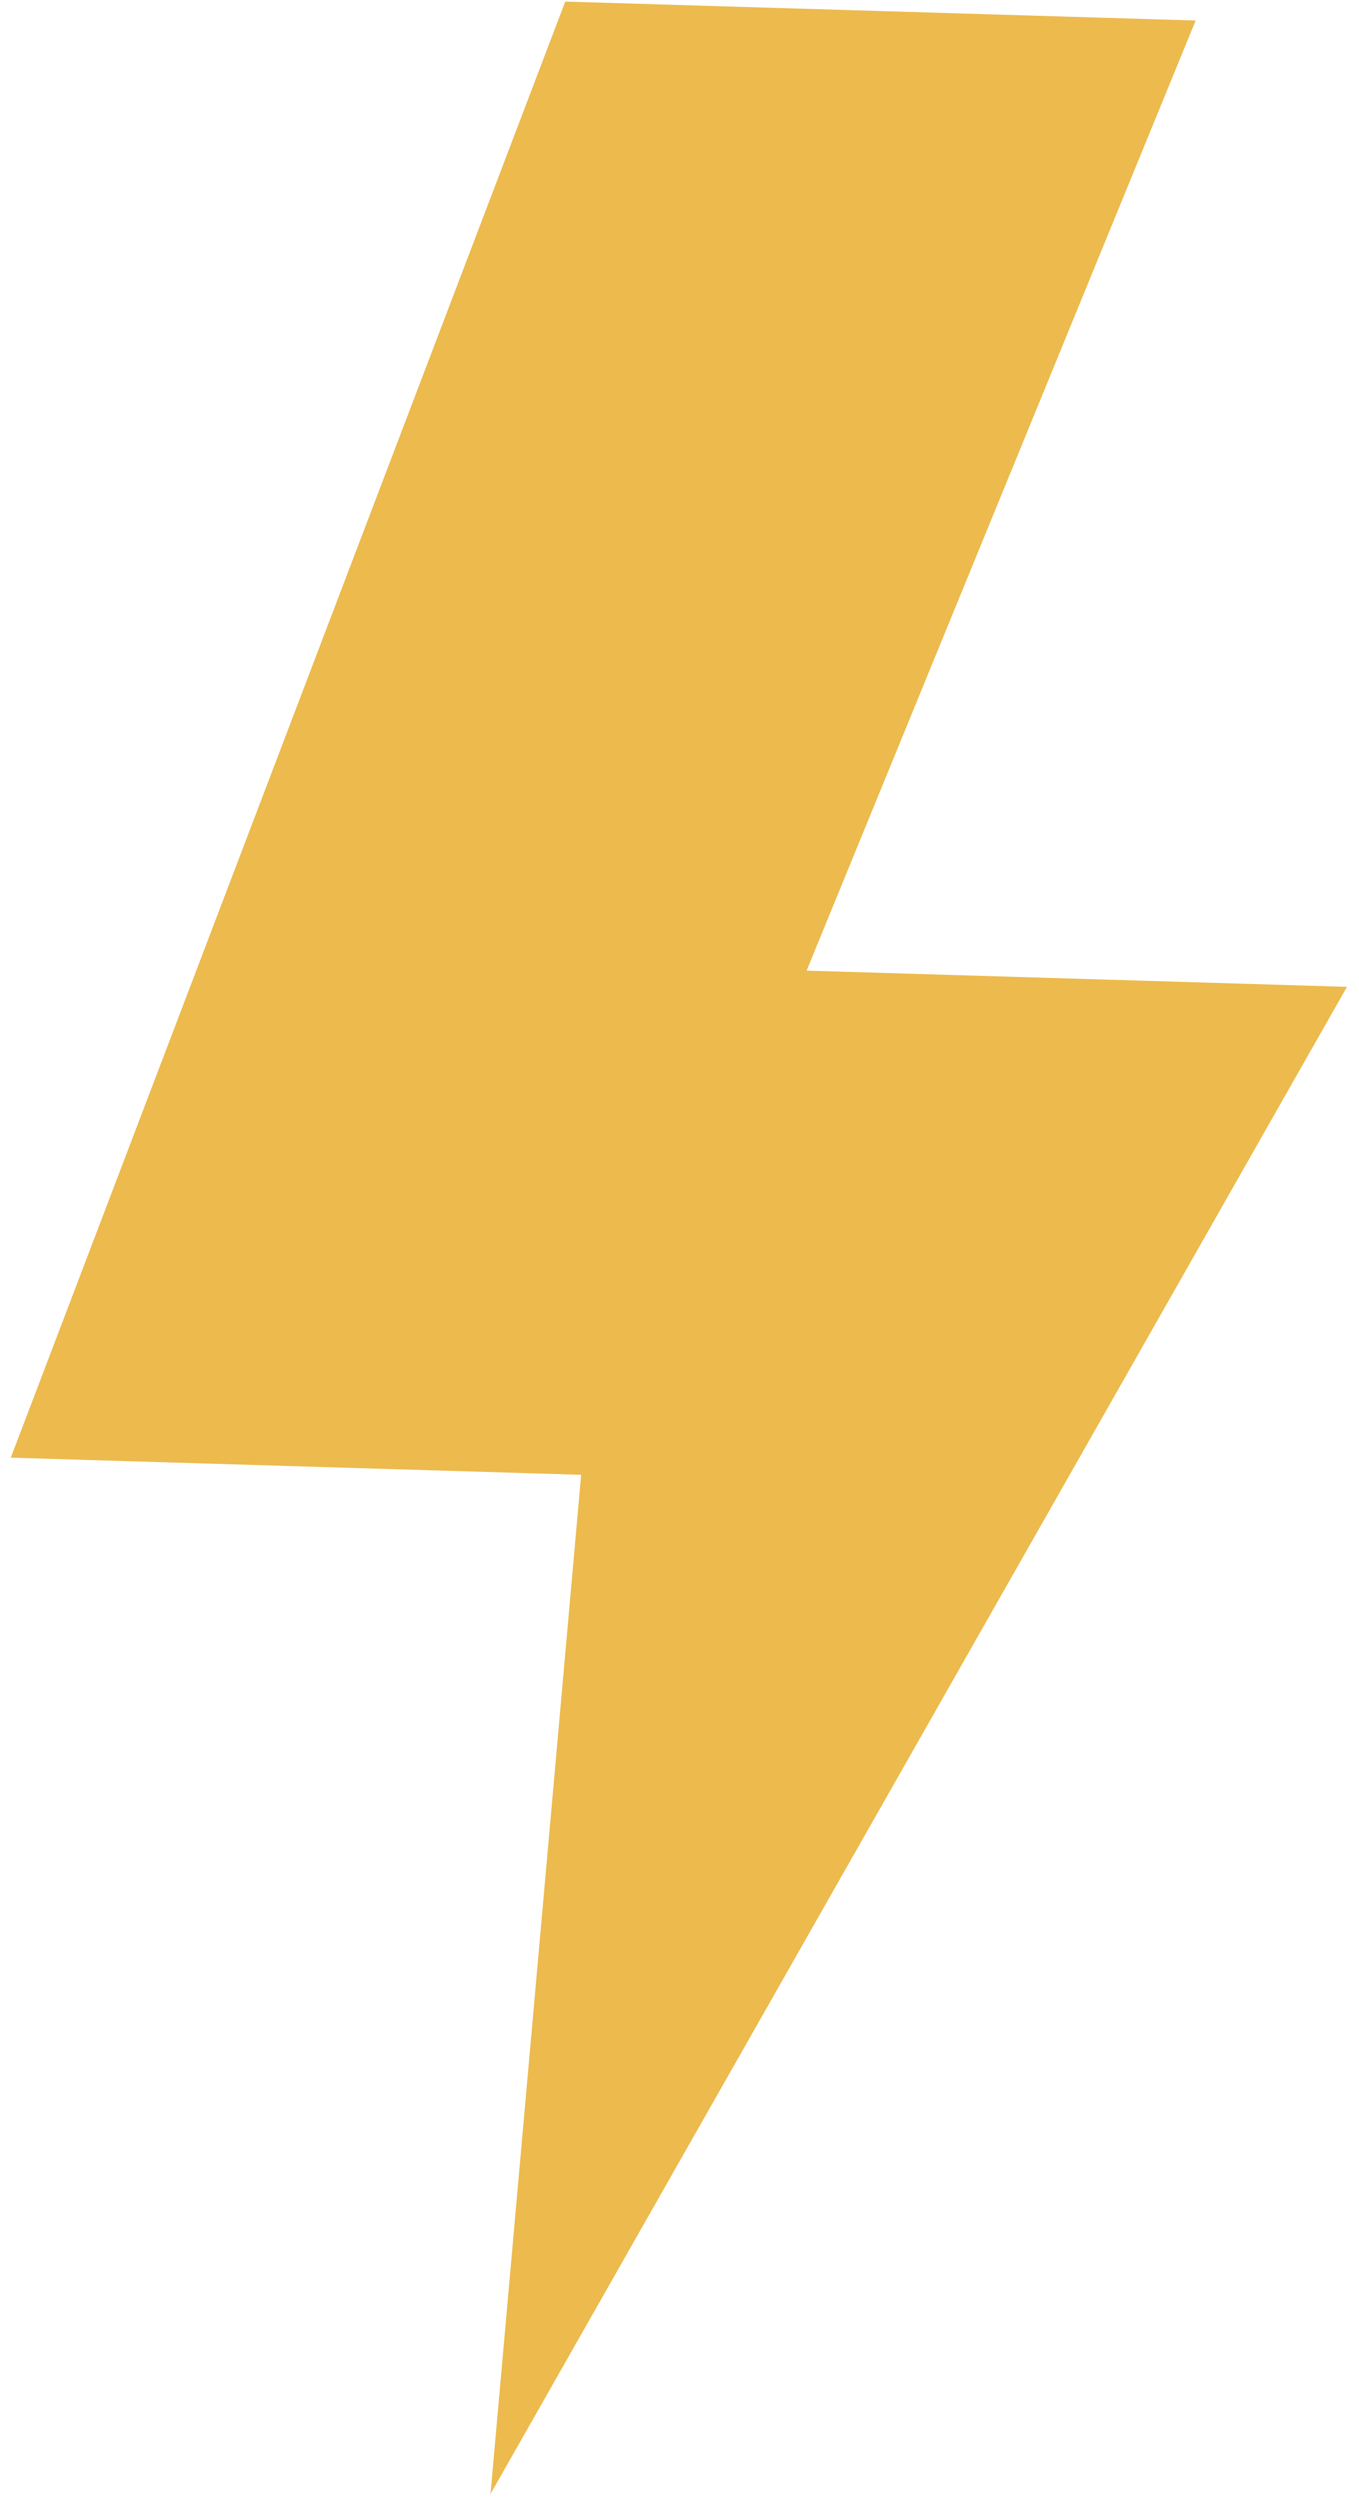
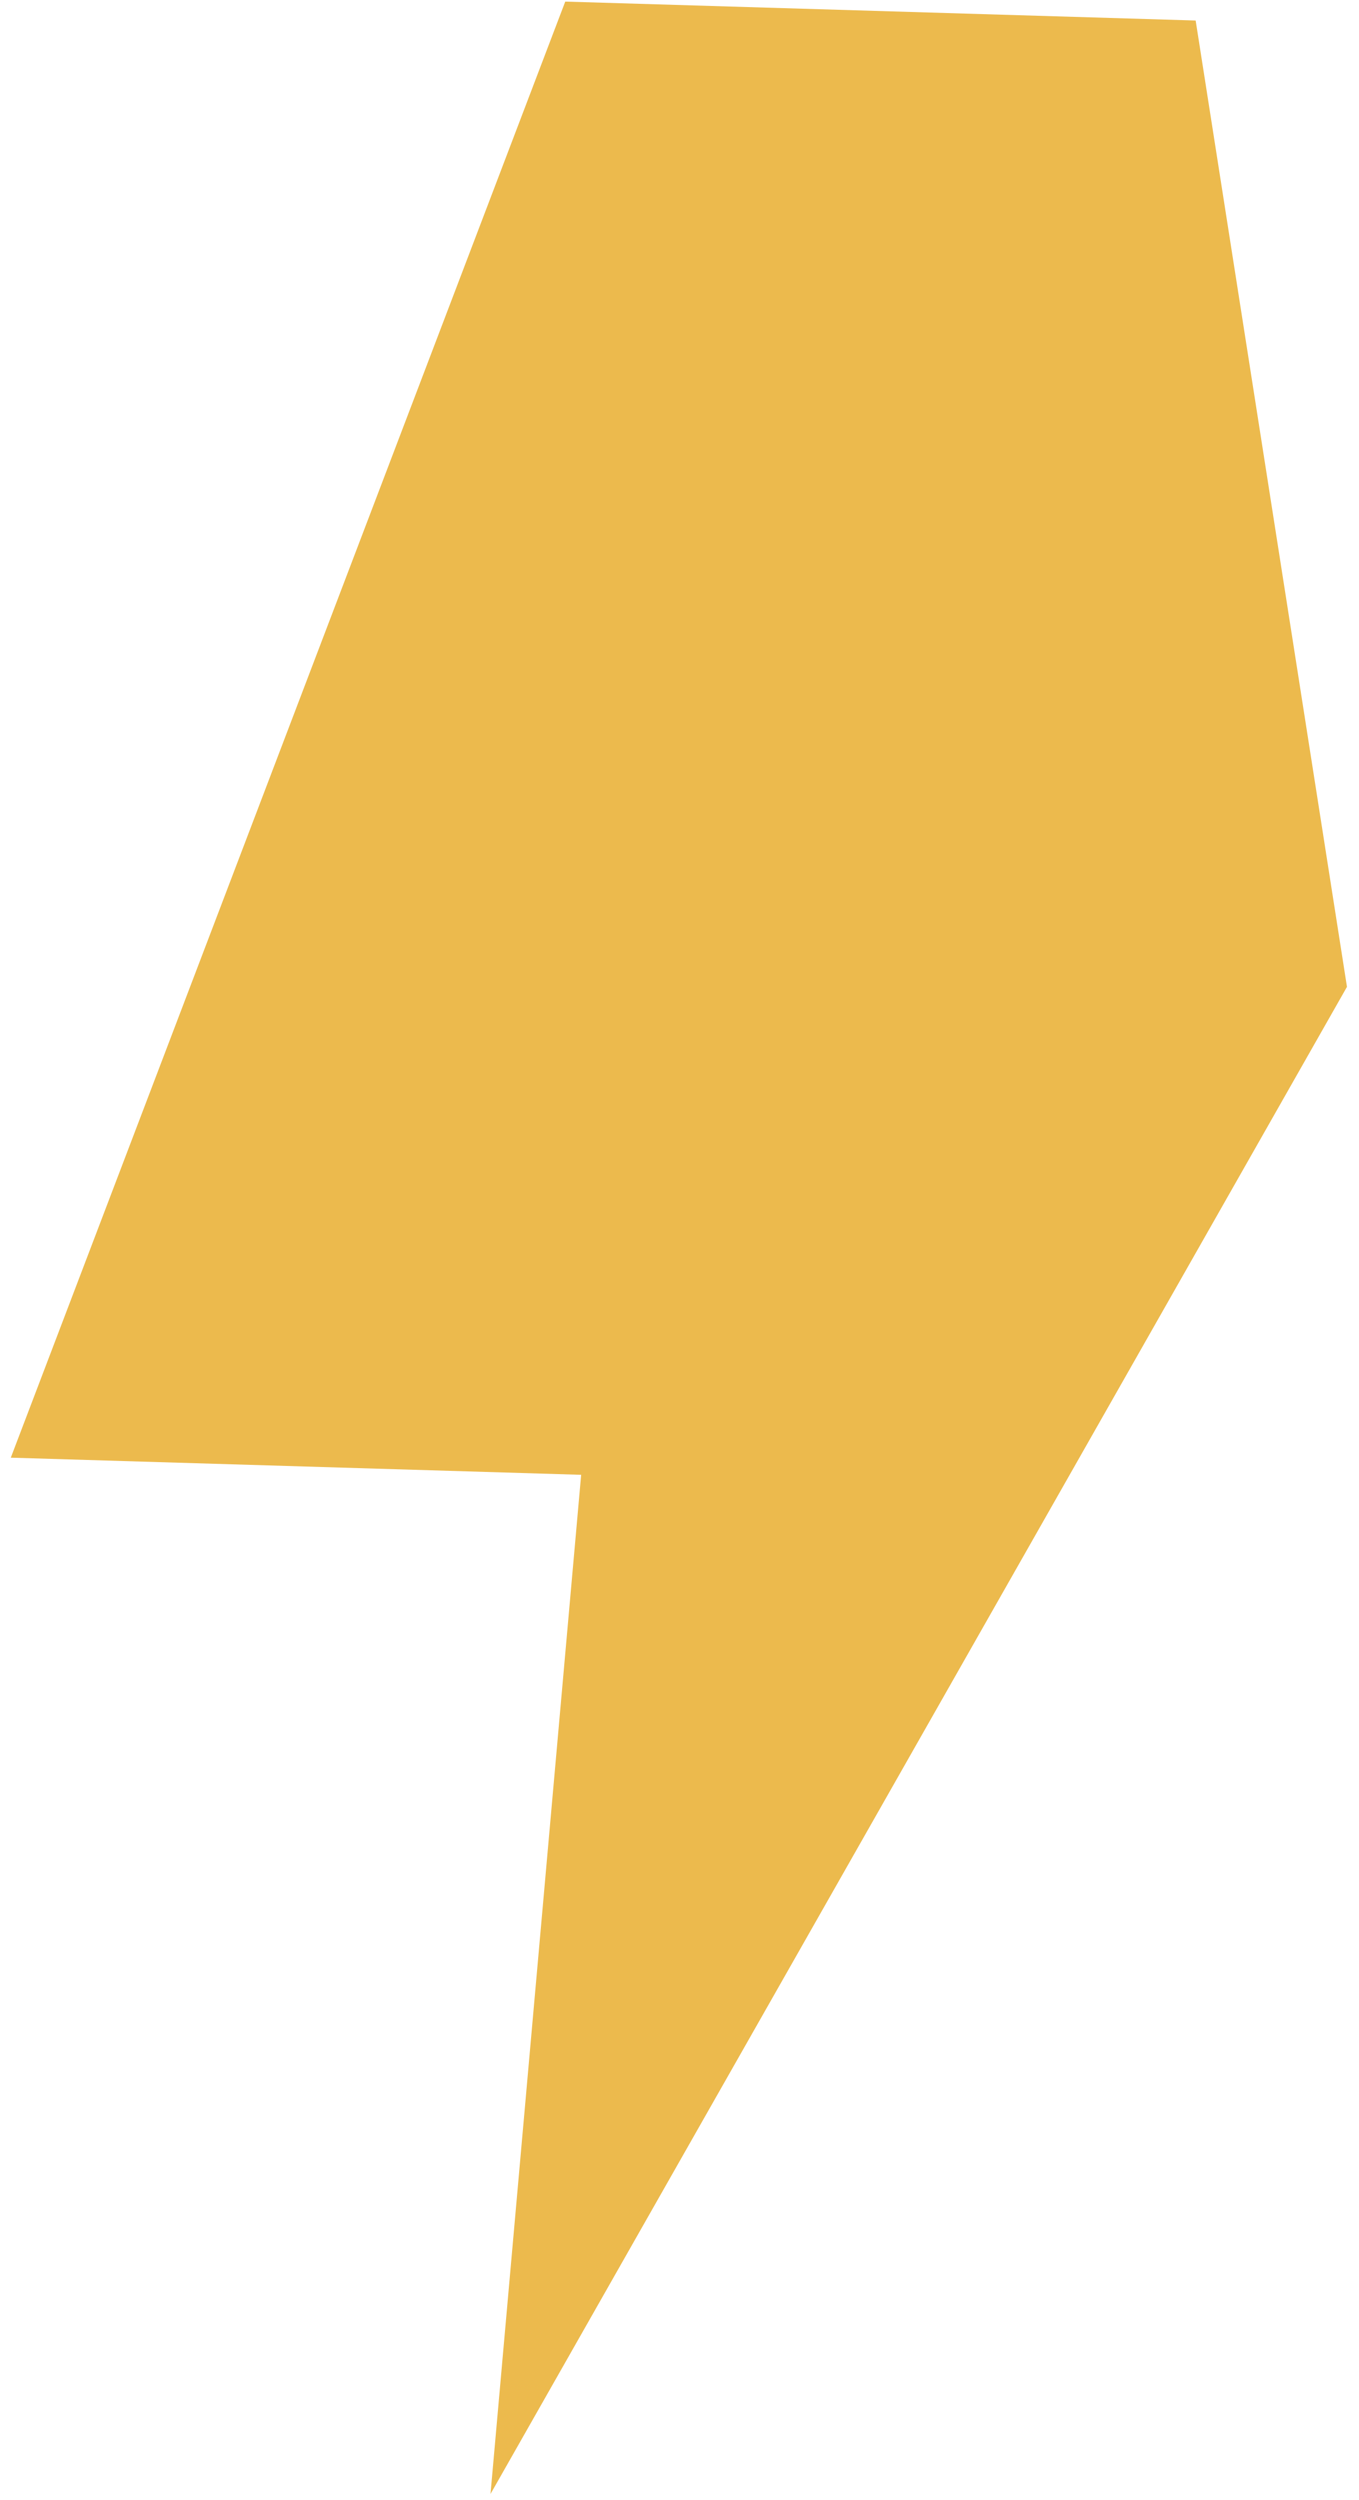
<svg xmlns="http://www.w3.org/2000/svg" width="99" height="182" viewBox="0 0 99 182" fill="none">
-   <path d="M0.786 106.12L41.177 0.116L87.101 1.494L58.76 70.662L98.124 71.843L35.732 181.564L42.336 107.367L0.786 106.12Z" fill="#ECBA4D" />
+   <path d="M0.786 106.12L41.177 0.116L87.101 1.494L98.124 71.843L35.732 181.564L42.336 107.367L0.786 106.12Z" fill="#ECBA4D" />
</svg>